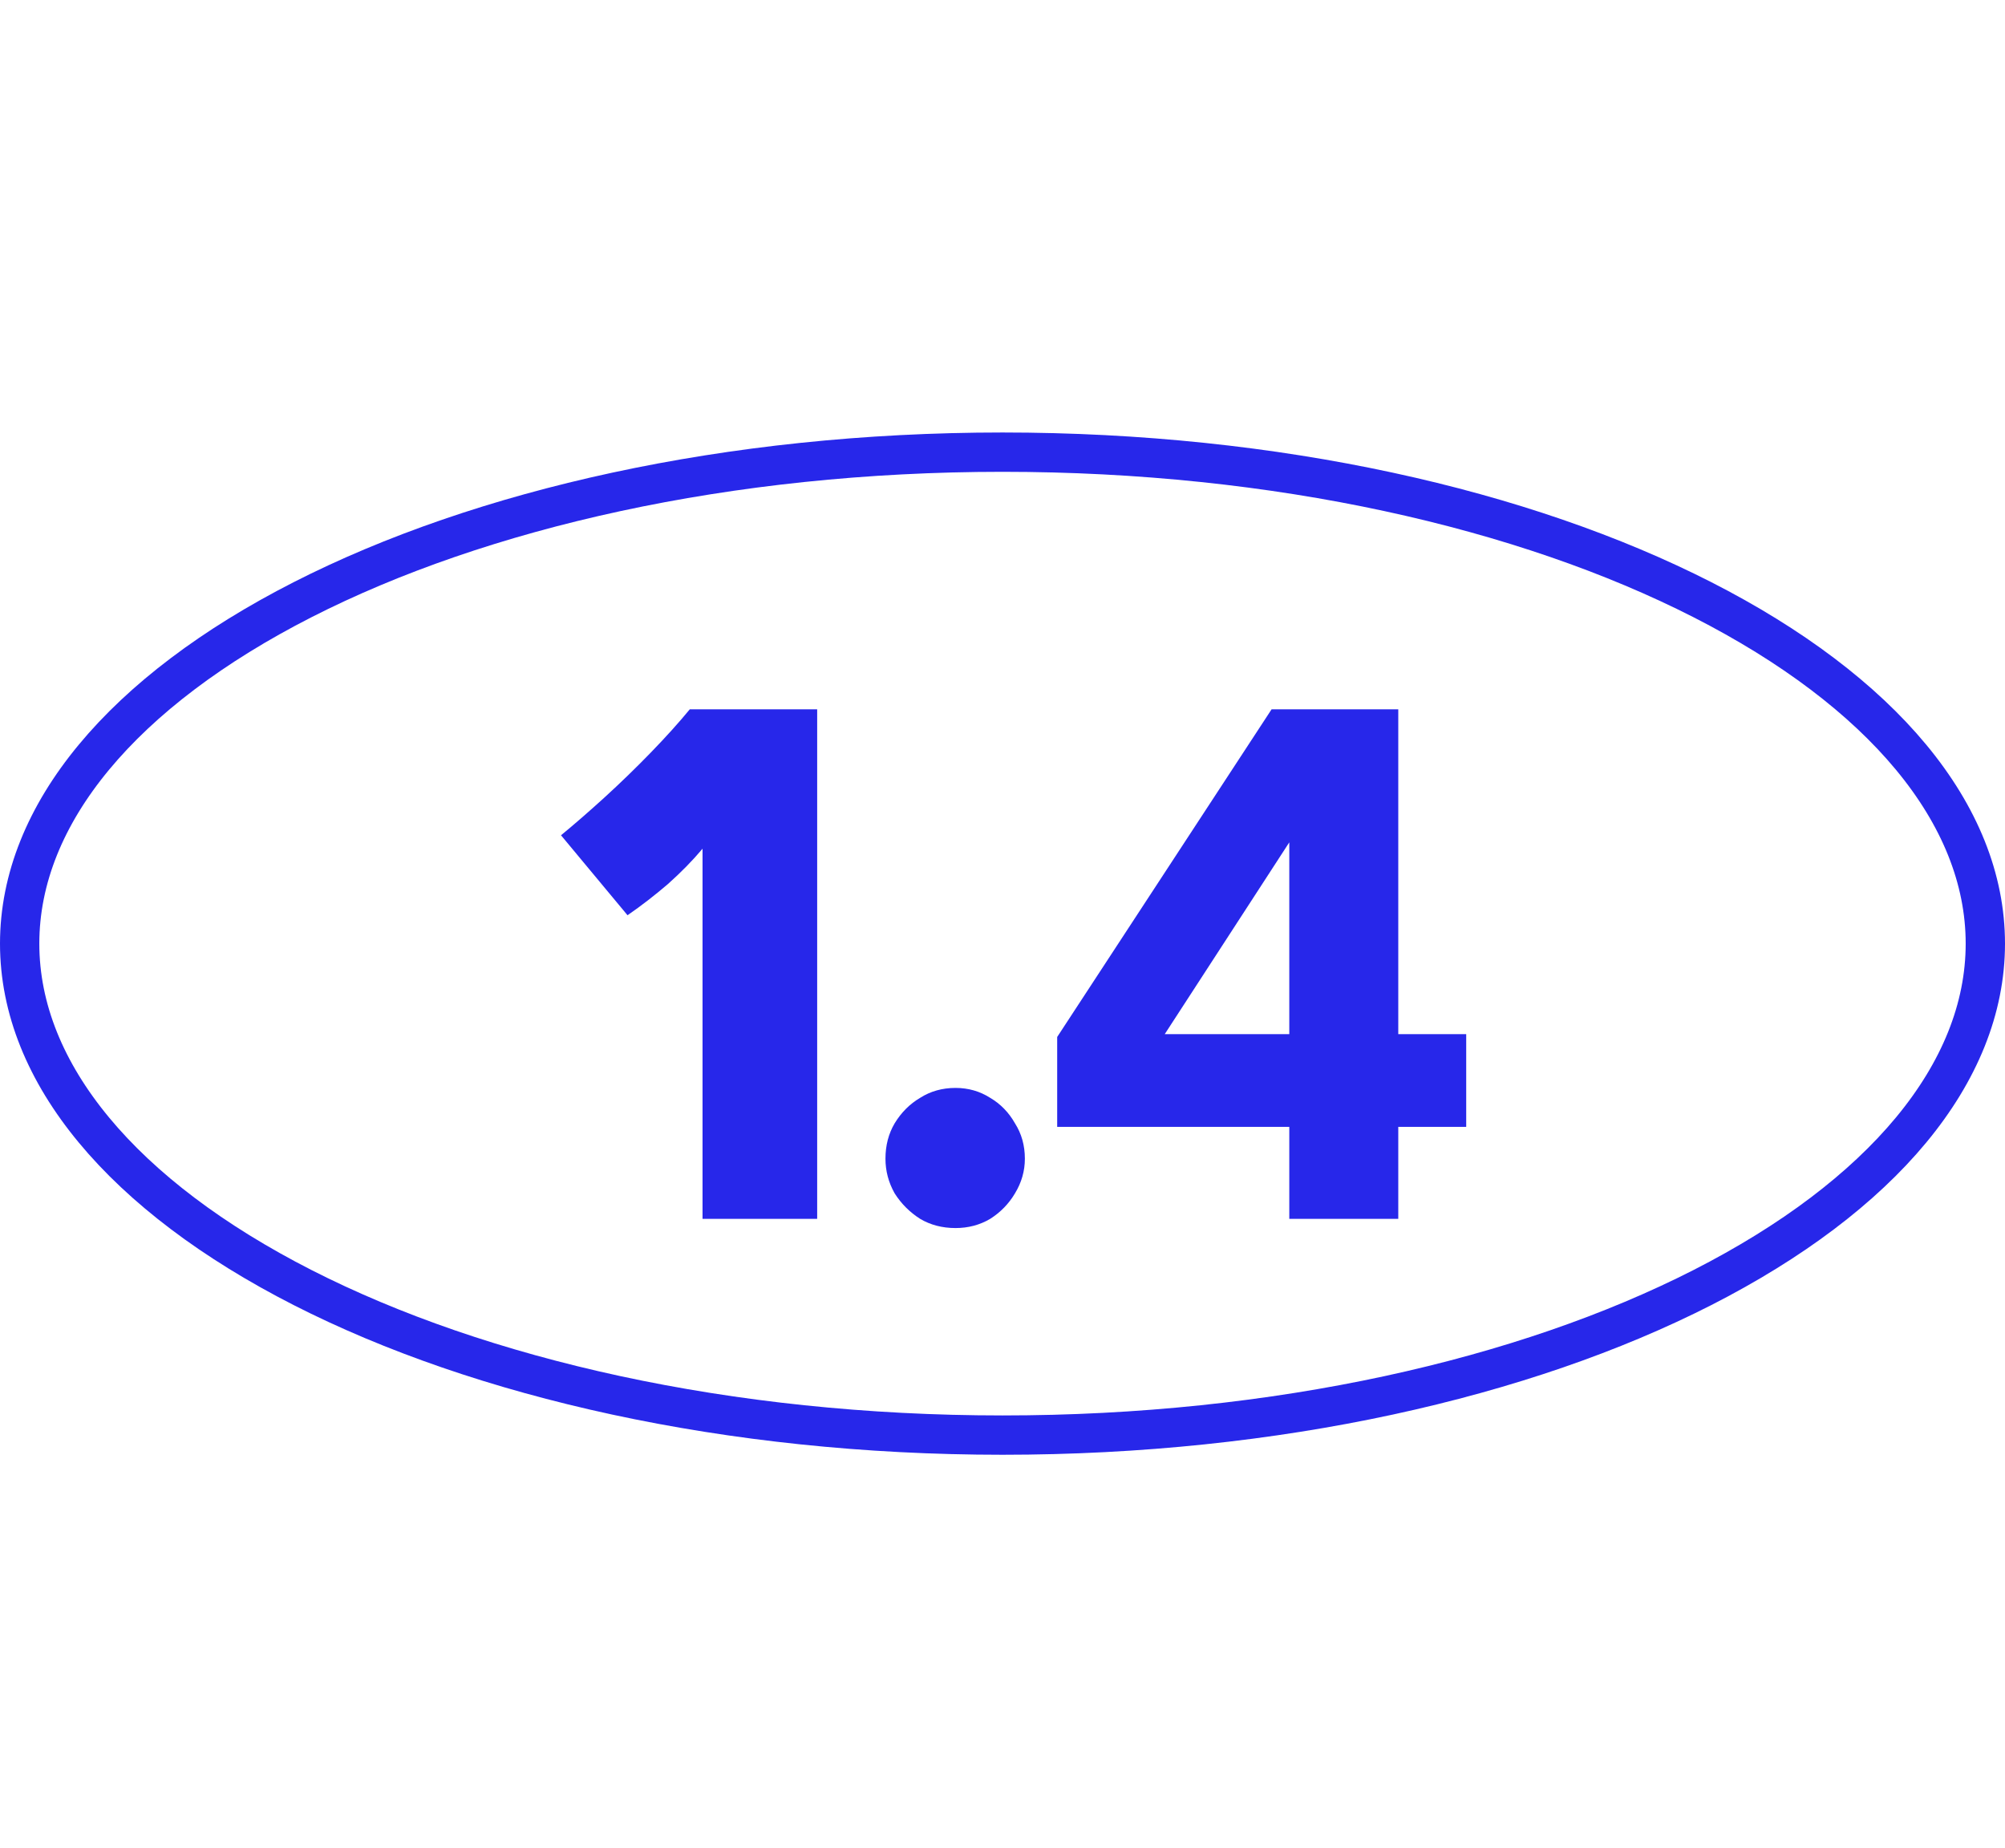
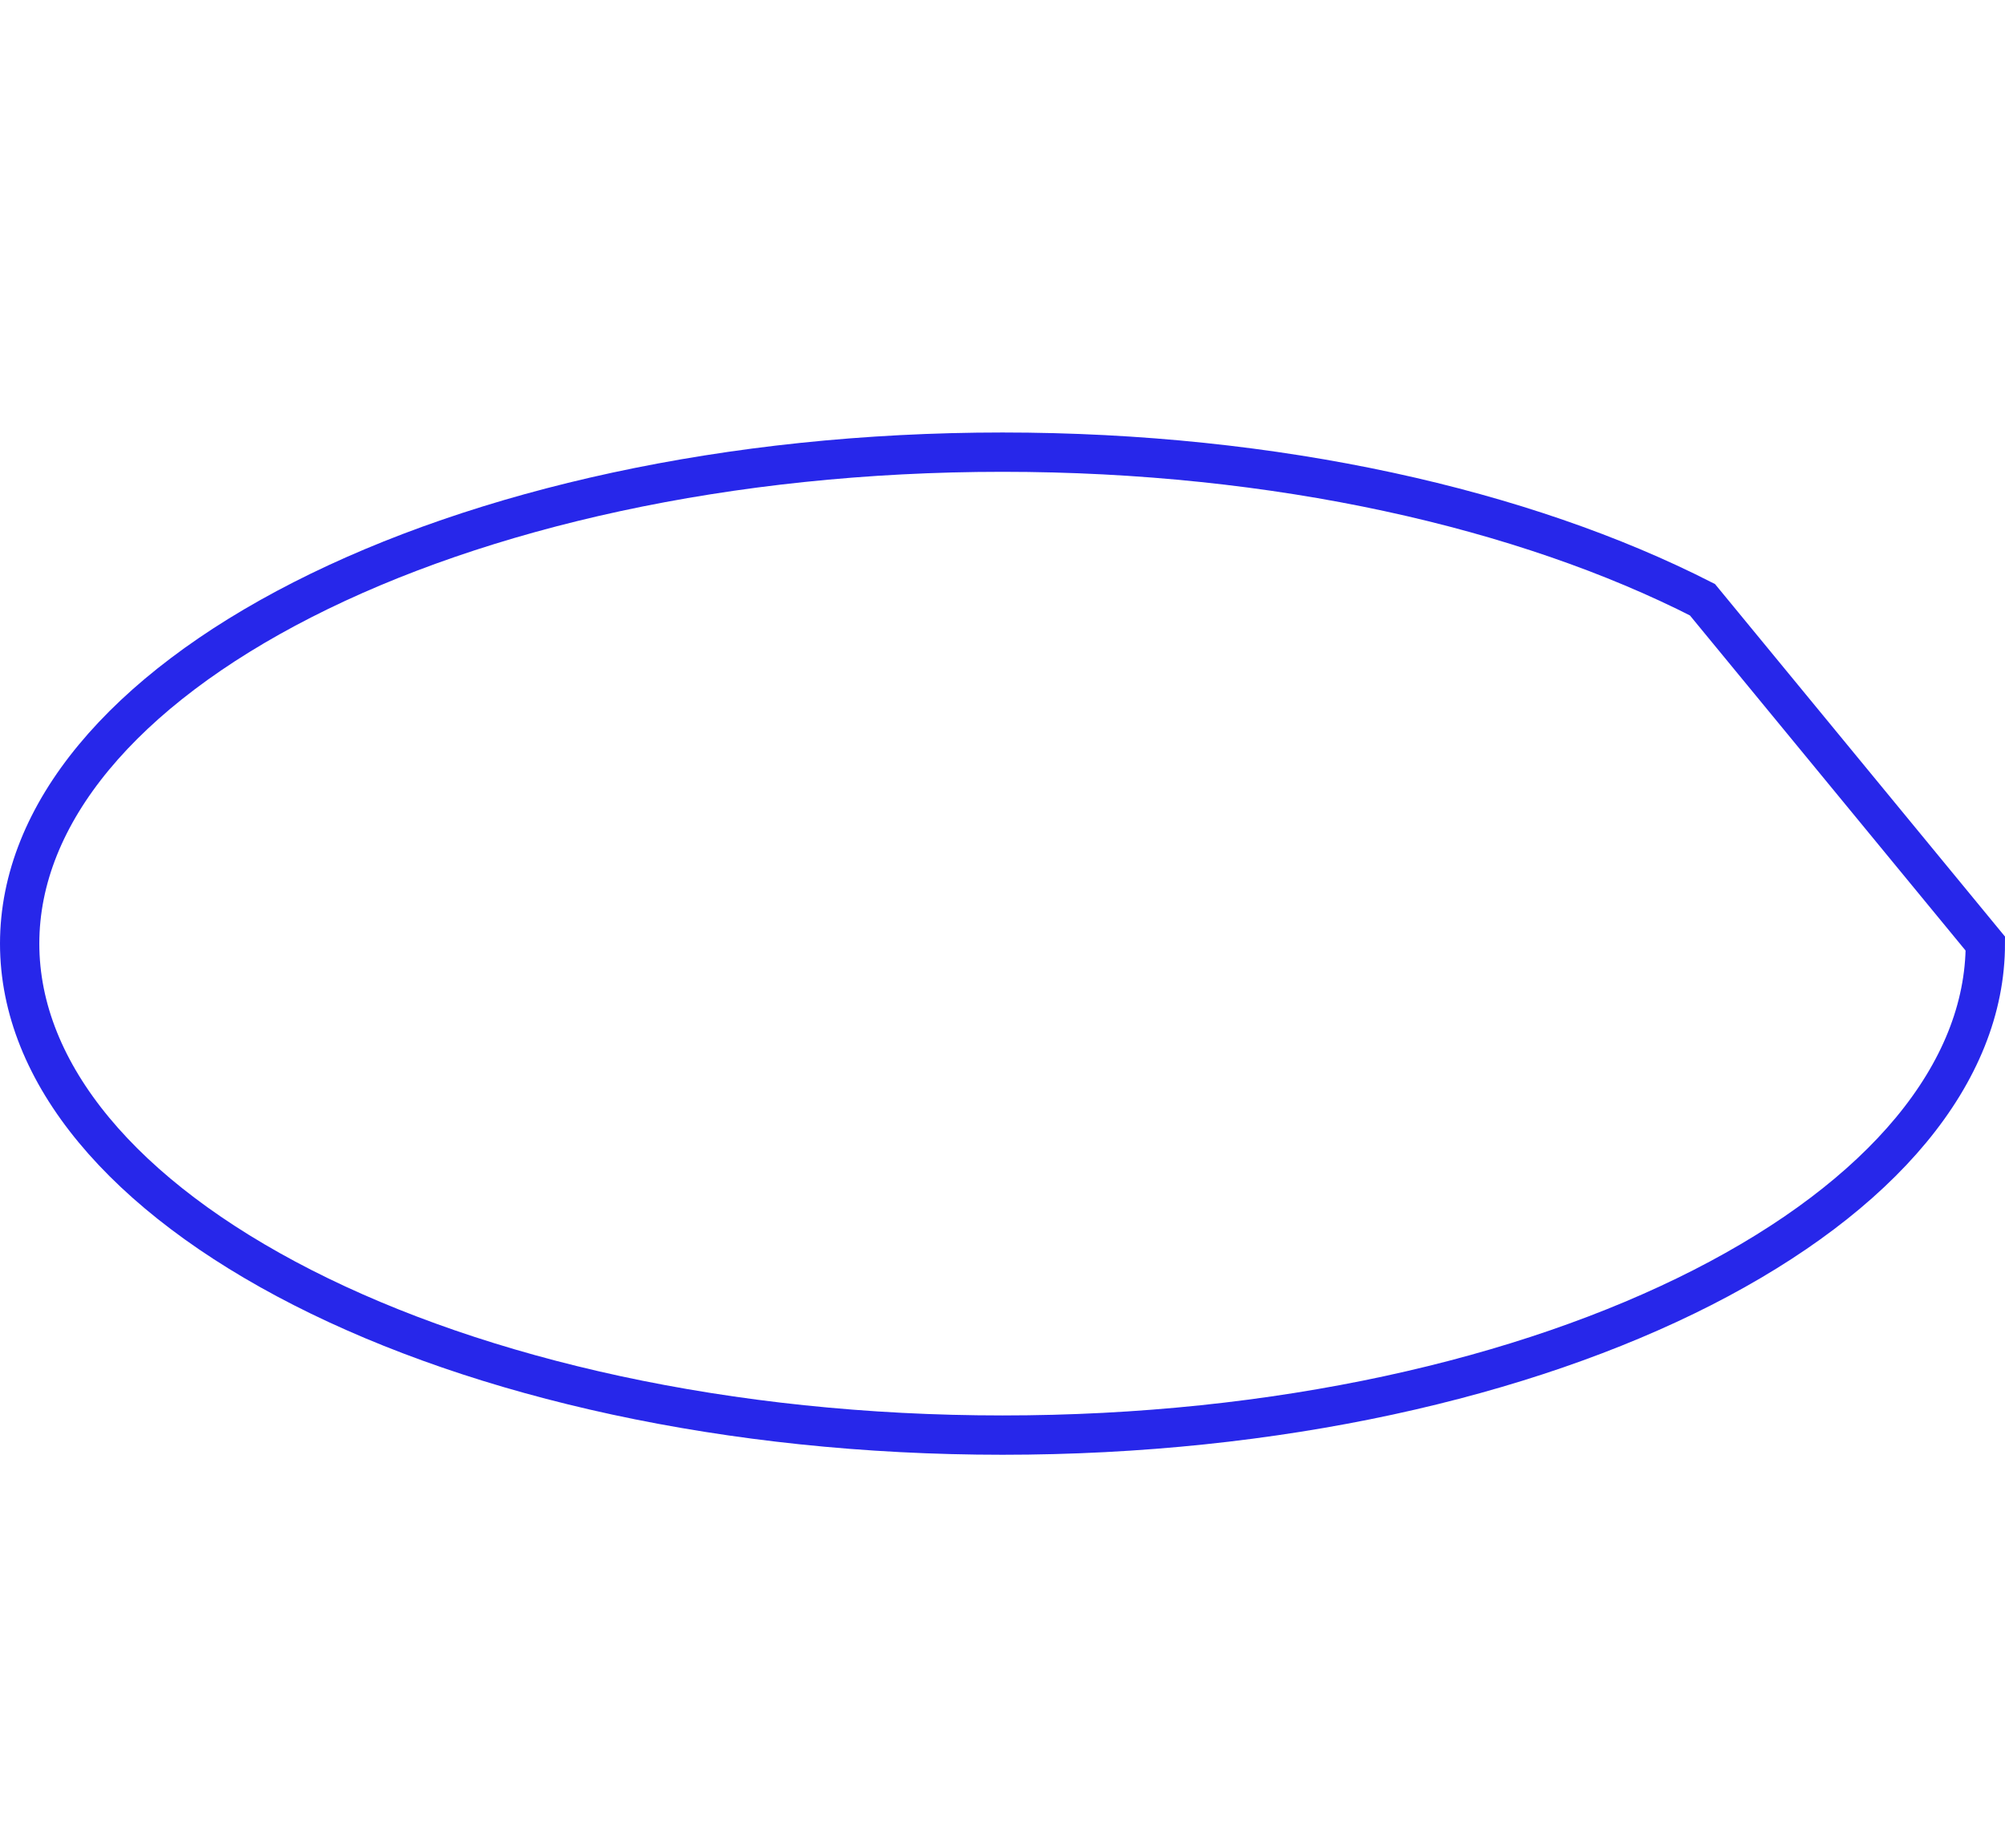
<svg xmlns="http://www.w3.org/2000/svg" width="51" height="47" viewBox="0 0 51 47" fill="none">
-   <path d="M15.962 23.278L14.27 21.244C14.606 20.968 14.972 20.65 15.368 20.29C15.776 19.918 16.172 19.534 16.556 19.138C16.94 18.742 17.27 18.376 17.546 18.04H20.786V31H17.87V21.586C17.618 21.886 17.324 22.186 16.988 22.486C16.652 22.774 16.31 23.038 15.962 23.278ZM24.305 31.234C23.969 31.234 23.669 31.156 23.405 31C23.141 30.832 22.925 30.616 22.757 30.352C22.601 30.076 22.523 29.782 22.523 29.47C22.523 29.134 22.601 28.834 22.757 28.57C22.925 28.294 23.141 28.078 23.405 27.922C23.669 27.754 23.969 27.67 24.305 27.67C24.629 27.67 24.923 27.754 25.187 27.922C25.451 28.078 25.661 28.294 25.817 28.57C25.985 28.834 26.069 29.134 26.069 29.47C26.069 29.782 25.985 30.076 25.817 30.352C25.661 30.616 25.451 30.832 25.187 31C24.923 31.156 24.629 31.234 24.305 31.234ZM26.891 28.66V26.374L32.345 18.04H35.567V26.302H37.295V28.66H35.567V31H32.795V28.66H26.891ZM29.627 26.302H32.795V21.424L29.627 26.302Z" fill="#2727EA" />
-   <path d="M50.5 24C50.5 27.303 47.862 30.423 43.304 32.747C38.773 35.057 32.48 36.5 25.5 36.5C18.52 36.5 12.227 35.057 7.696 32.747C3.138 30.423 0.5 27.303 0.5 24C0.5 20.697 3.138 17.577 7.696 15.253C12.227 12.943 18.52 11.5 25.5 11.5C32.48 11.5 38.773 12.943 43.304 15.253C47.862 17.577 50.5 20.697 50.5 24Z" stroke="#2727EA" />
+   <path d="M50.5 24C50.5 27.303 47.862 30.423 43.304 32.747C38.773 35.057 32.48 36.5 25.5 36.5C18.52 36.5 12.227 35.057 7.696 32.747C3.138 30.423 0.5 27.303 0.5 24C0.5 20.697 3.138 17.577 7.696 15.253C12.227 12.943 18.52 11.5 25.5 11.5C32.48 11.5 38.773 12.943 43.304 15.253Z" stroke="#2727EA" />
</svg>